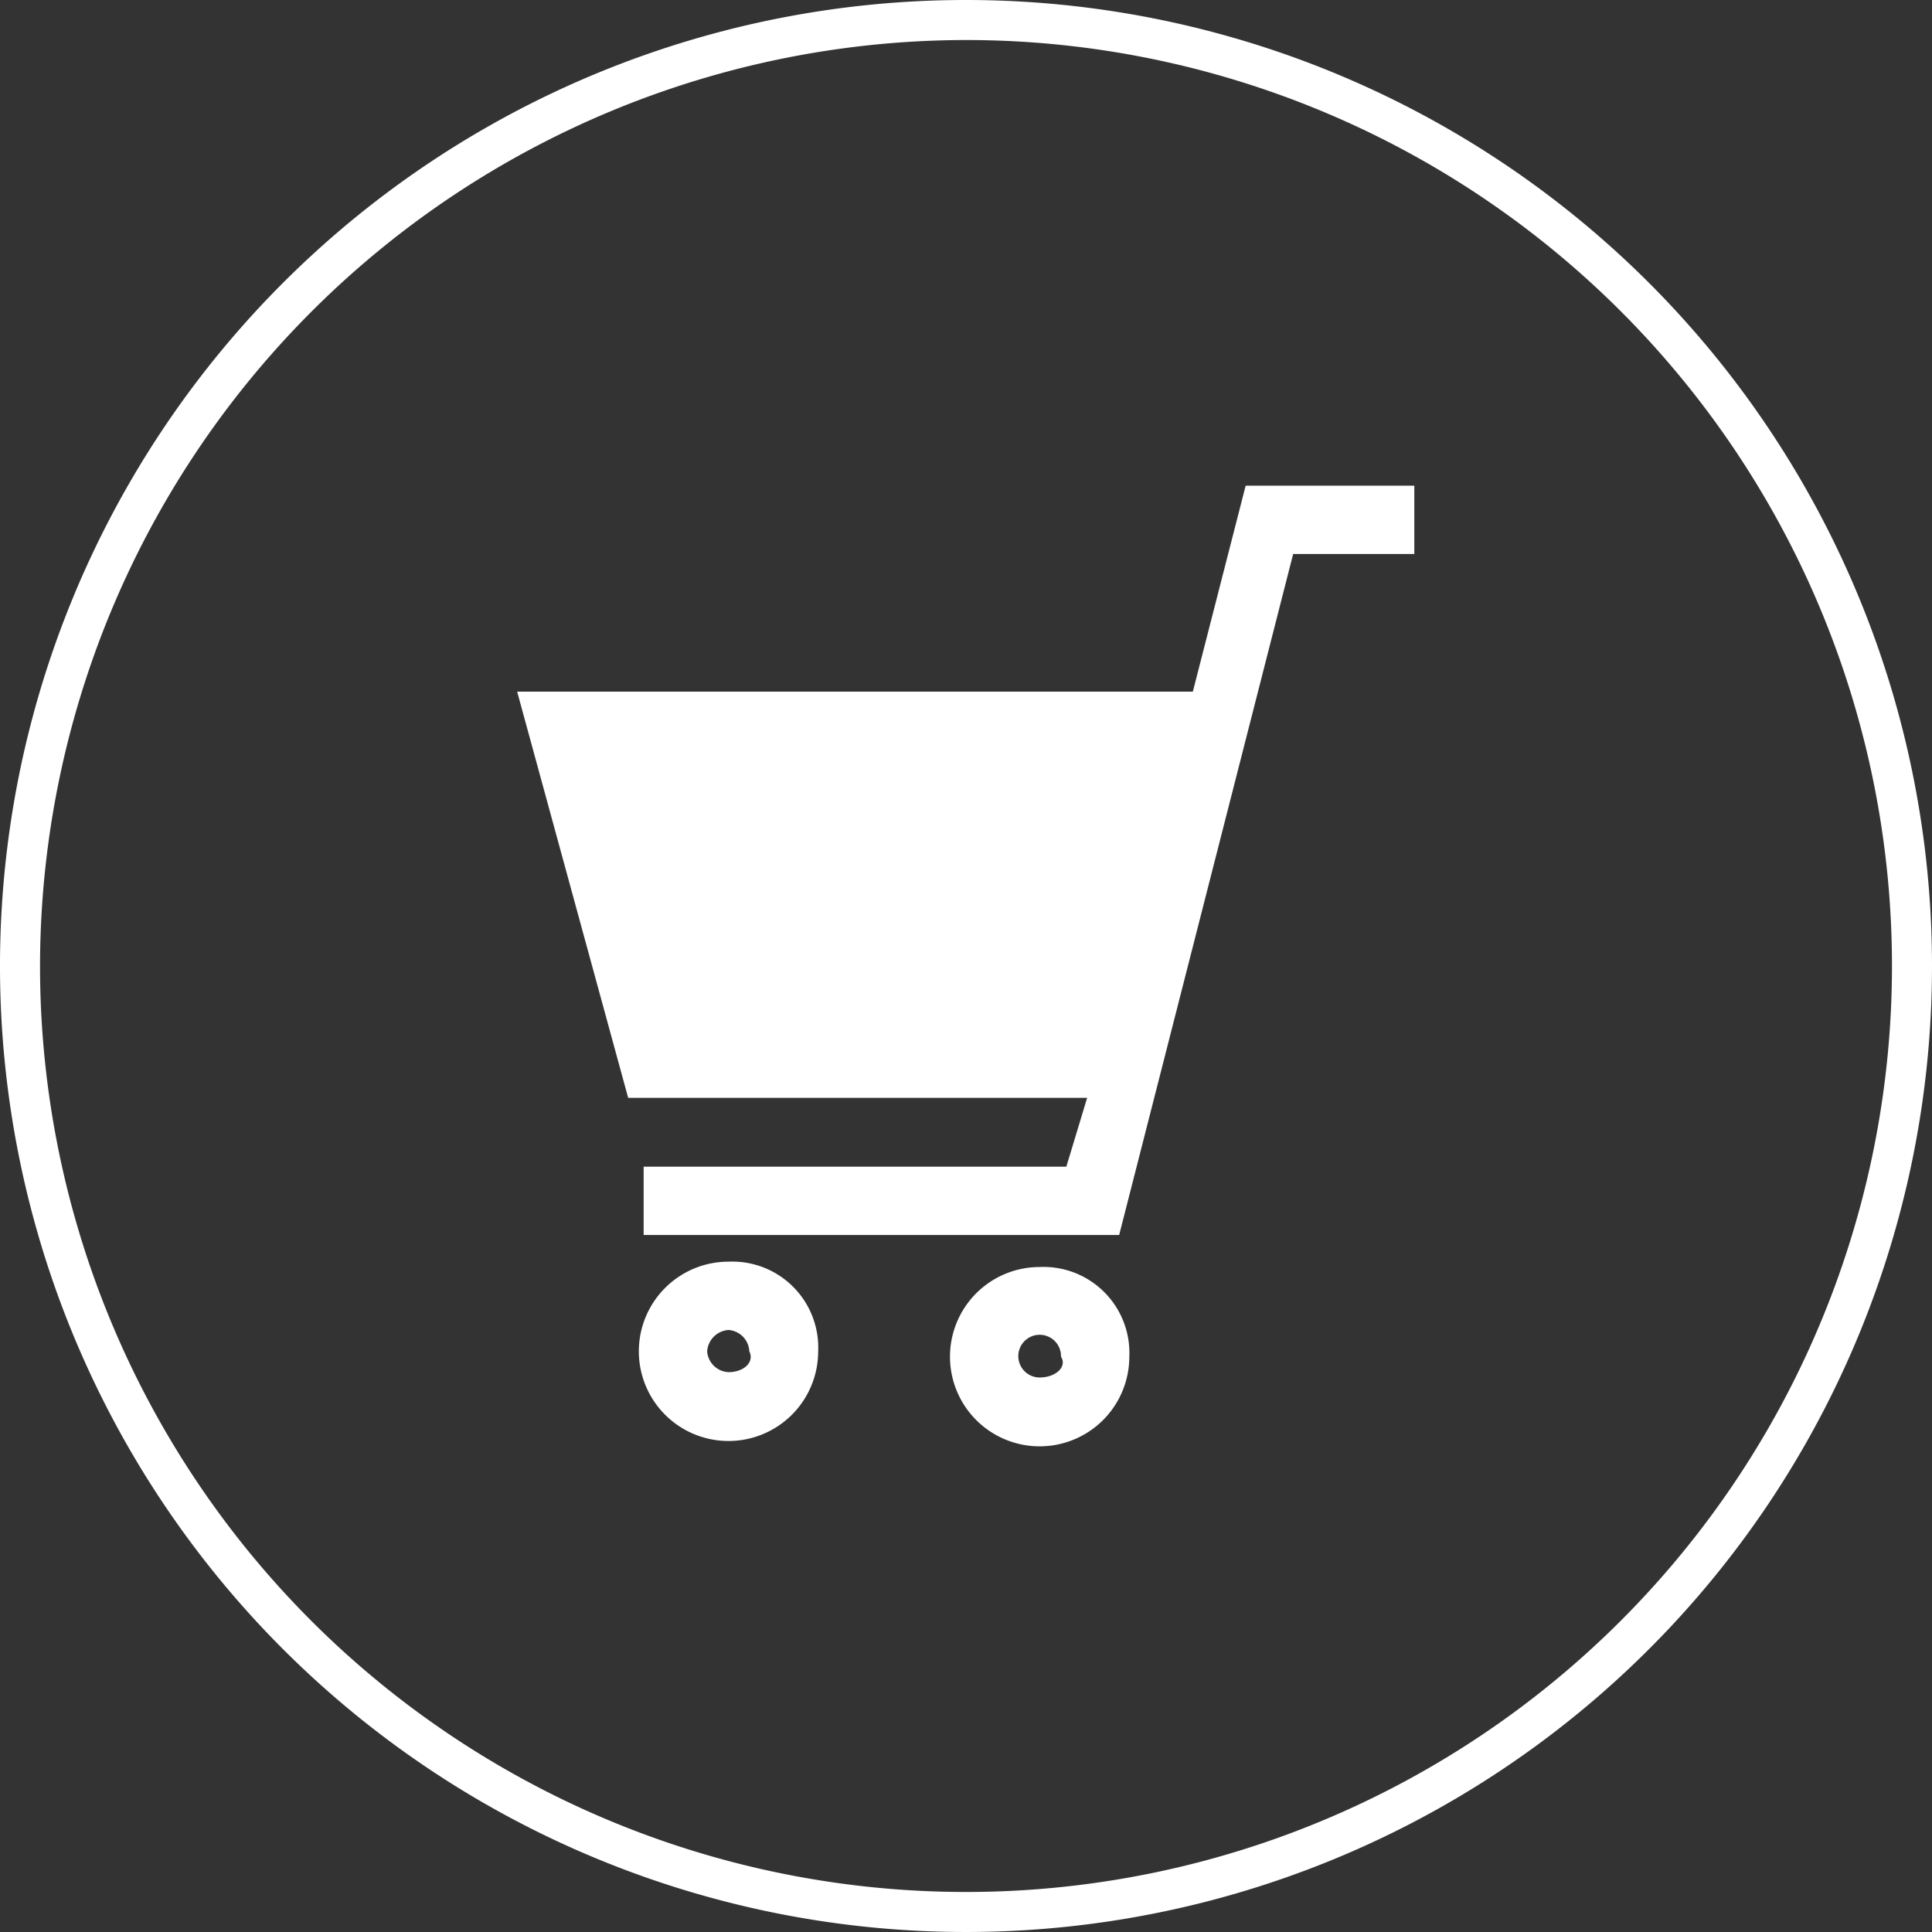
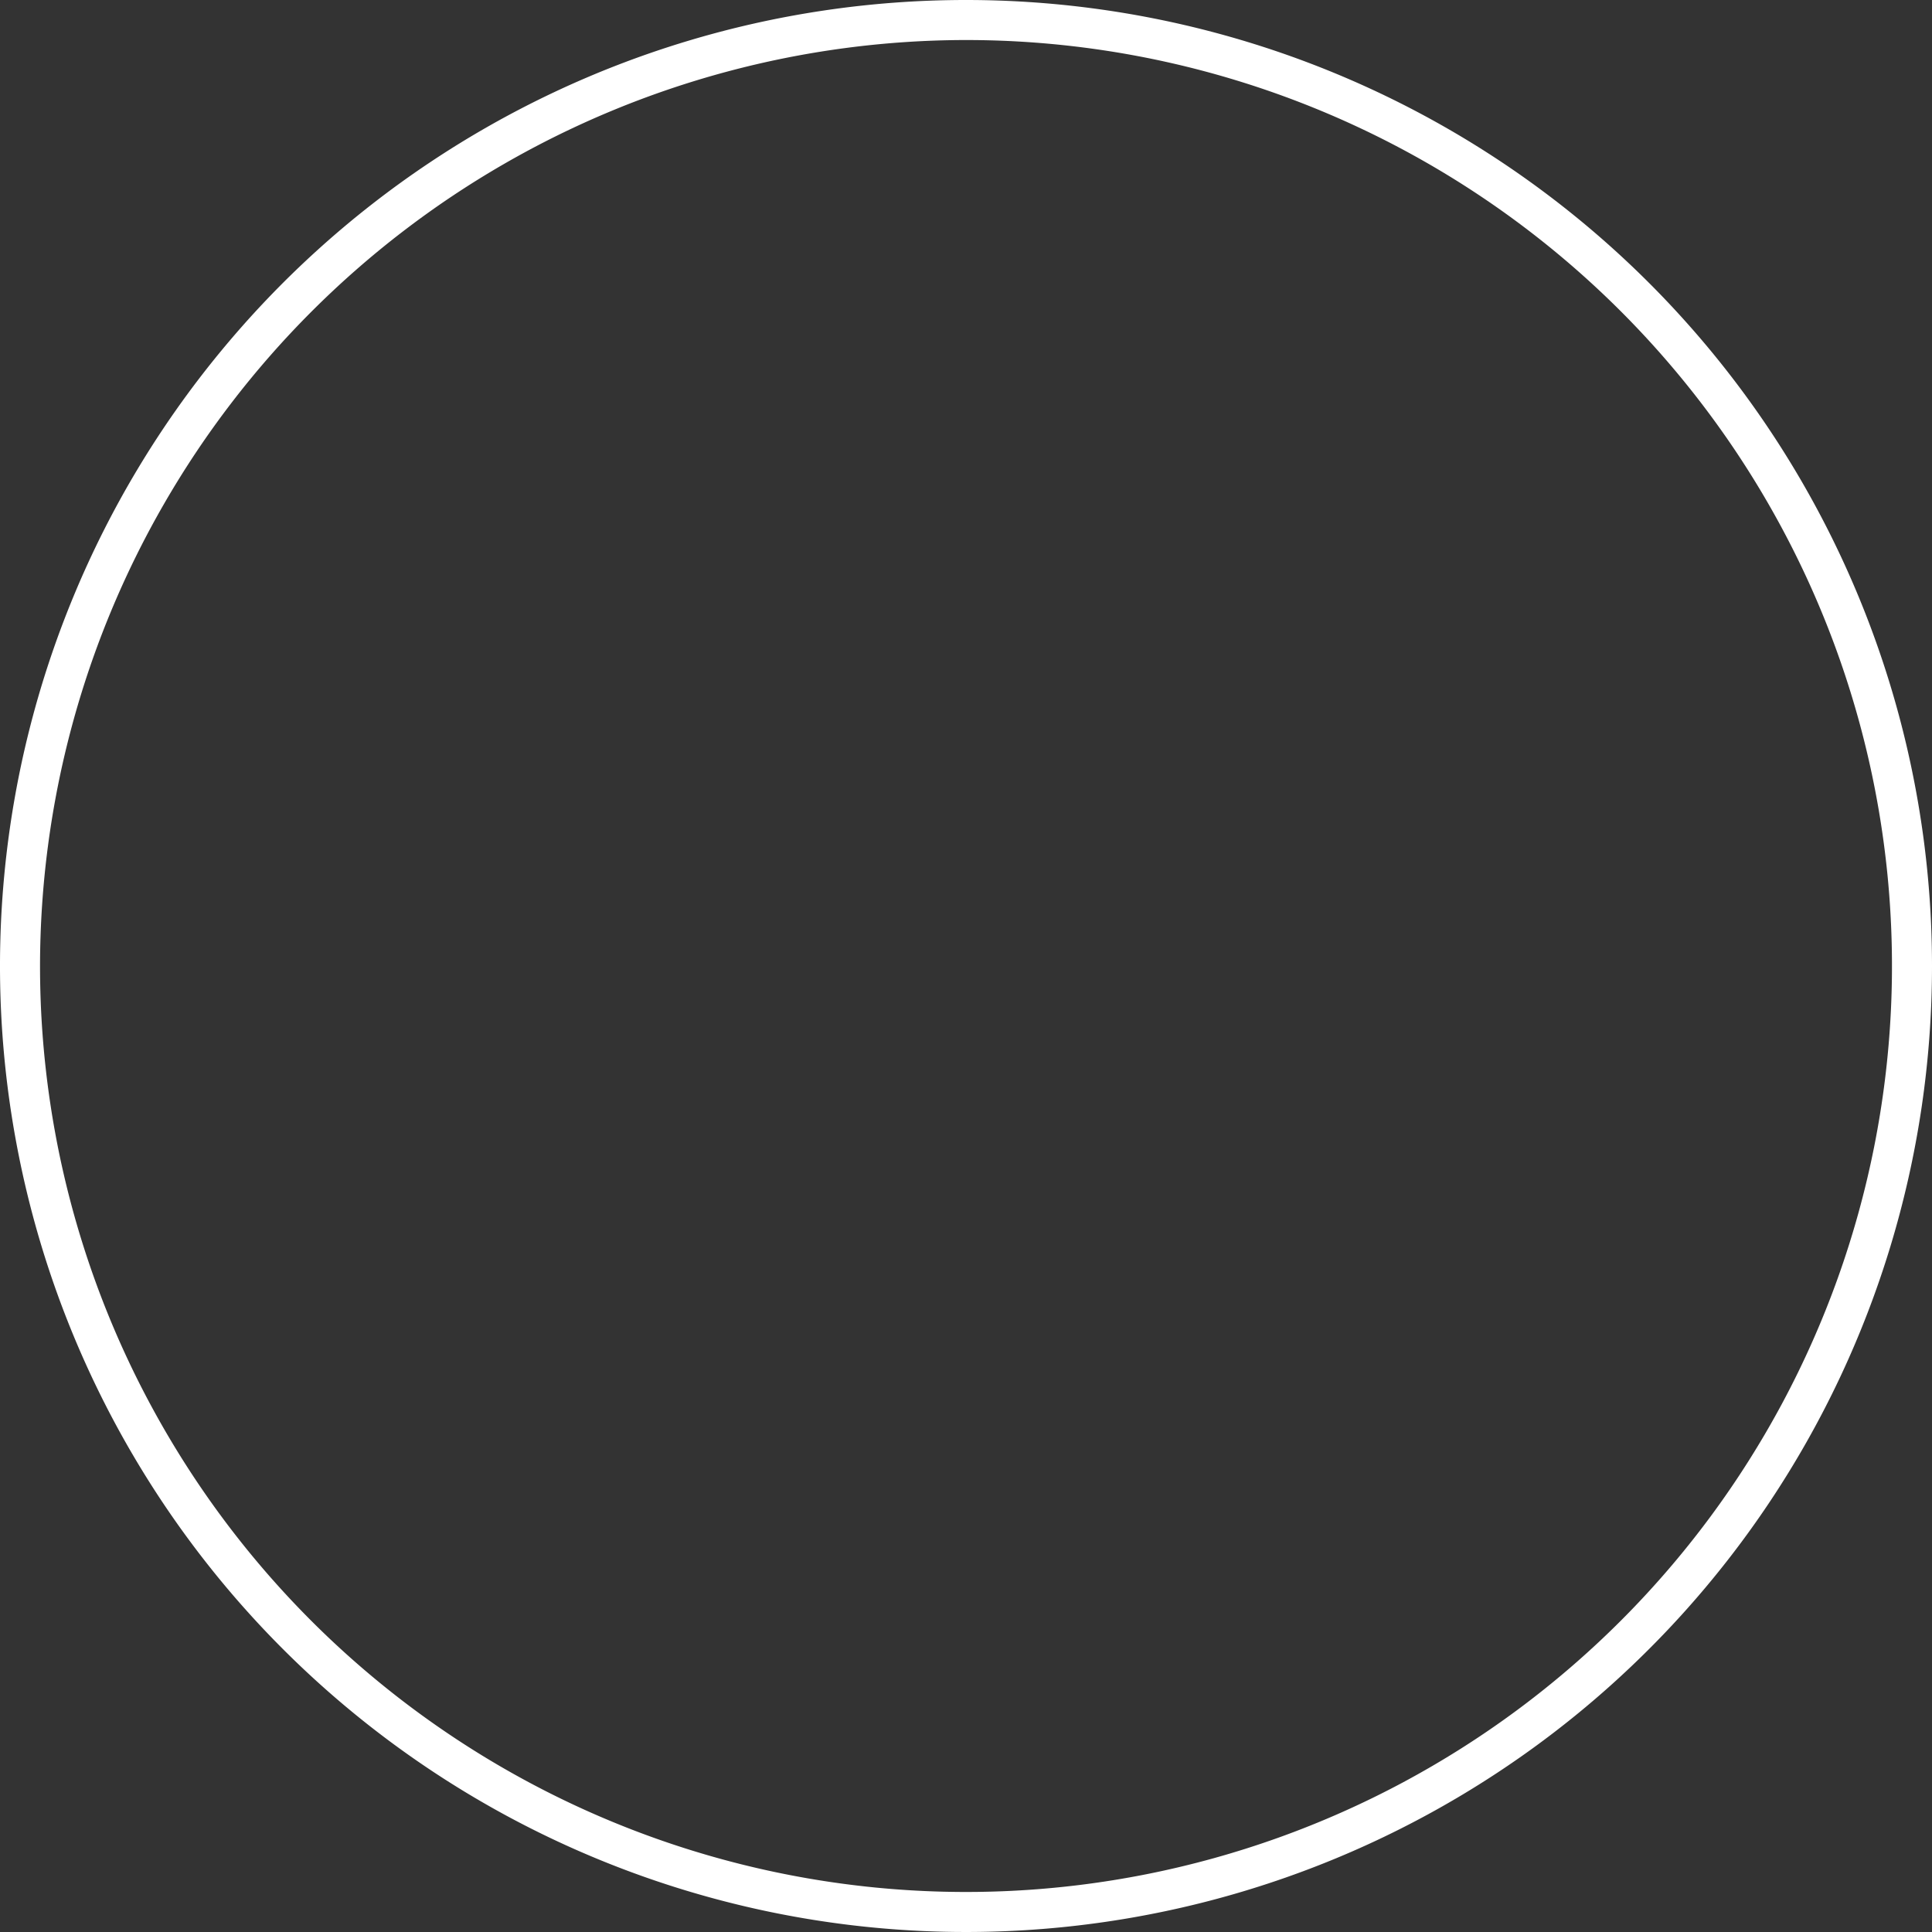
<svg xmlns="http://www.w3.org/2000/svg" viewBox="0 0 36.2 36.2">
  <rect x="0" y="0" width="36.2" height="36.2" fill="#333333" stroke="none" />
  <defs>
    <style>.cls-1{fill:#fff;}</style>
  </defs>
  <title>cart</title>
  <g id="レイヤー_2" data-name="レイヤー 2">
    <g id="base">
      <path class="cls-1" d="M18.1.75A17.35,17.35,0,1,1,.75,18.1,17.37,17.37,0,0,1,18.1.75m0-.75A18.1,18.1,0,1,0,36.2,18.1,18.1,18.1,0,0,0,18.1,0Z" />
-       <polygon class="cls-1" points="23.34 9.1 22.35 12.96 9.69 12.96 11.77 20.57 20.37 20.57 19.98 21.86 12.06 21.86 12.06 23.14 20.97 23.14 24.23 10.38 26.5 10.38 26.5 9.1 23.34 9.1" />
-       <path class="cls-1" d="M13.65,23.64a1.68,1.68,0,1,0,1.68,1.68A1.61,1.61,0,0,0,13.65,23.64Zm0,2.07a.42.42,0,0,1-.4-.39.43.43,0,0,1,.4-.4.42.42,0,0,1,.39.4C14.14,25.52,13.94,25.71,13.65,25.71Z" />
-       <path class="cls-1" d="M19.48,23.74a1.68,1.68,0,1,0,1.68,1.68A1.61,1.61,0,0,0,19.48,23.74Zm0,2.07a.4.4,0,1,1,.4-.39C20,25.61,19.78,25.81,19.48,25.81Z" />
    </g>
  </g>
</svg>